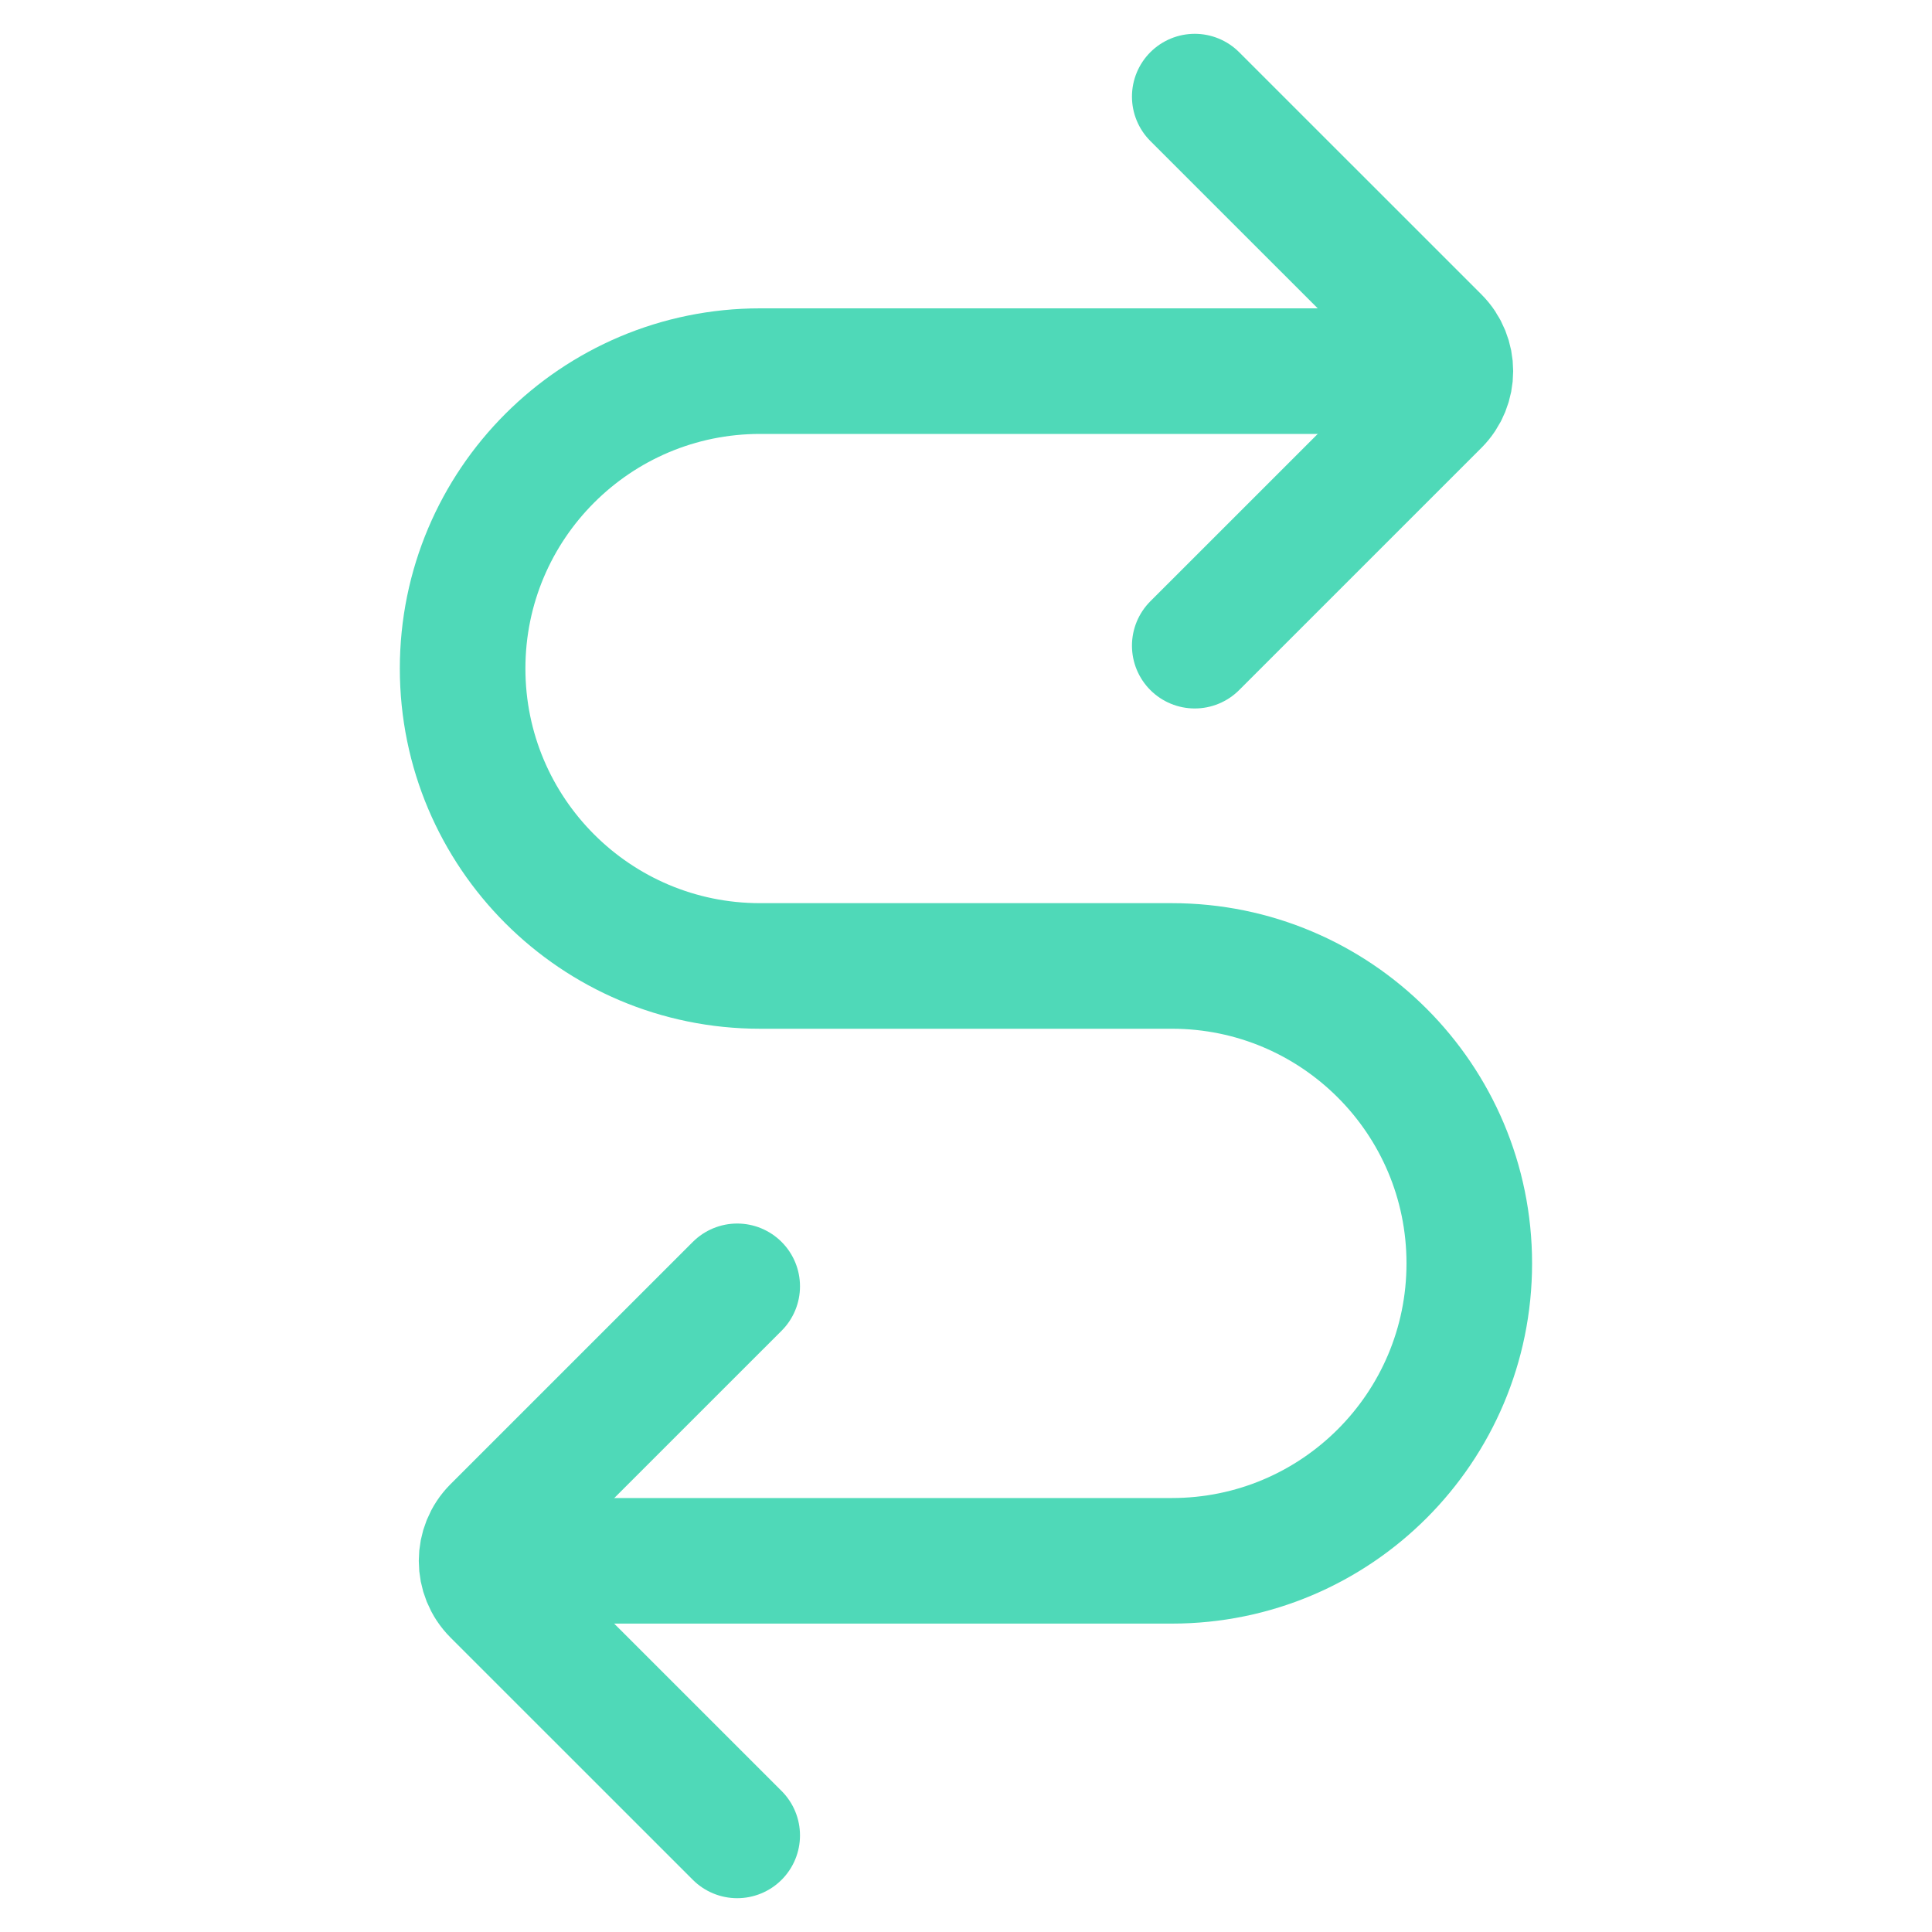
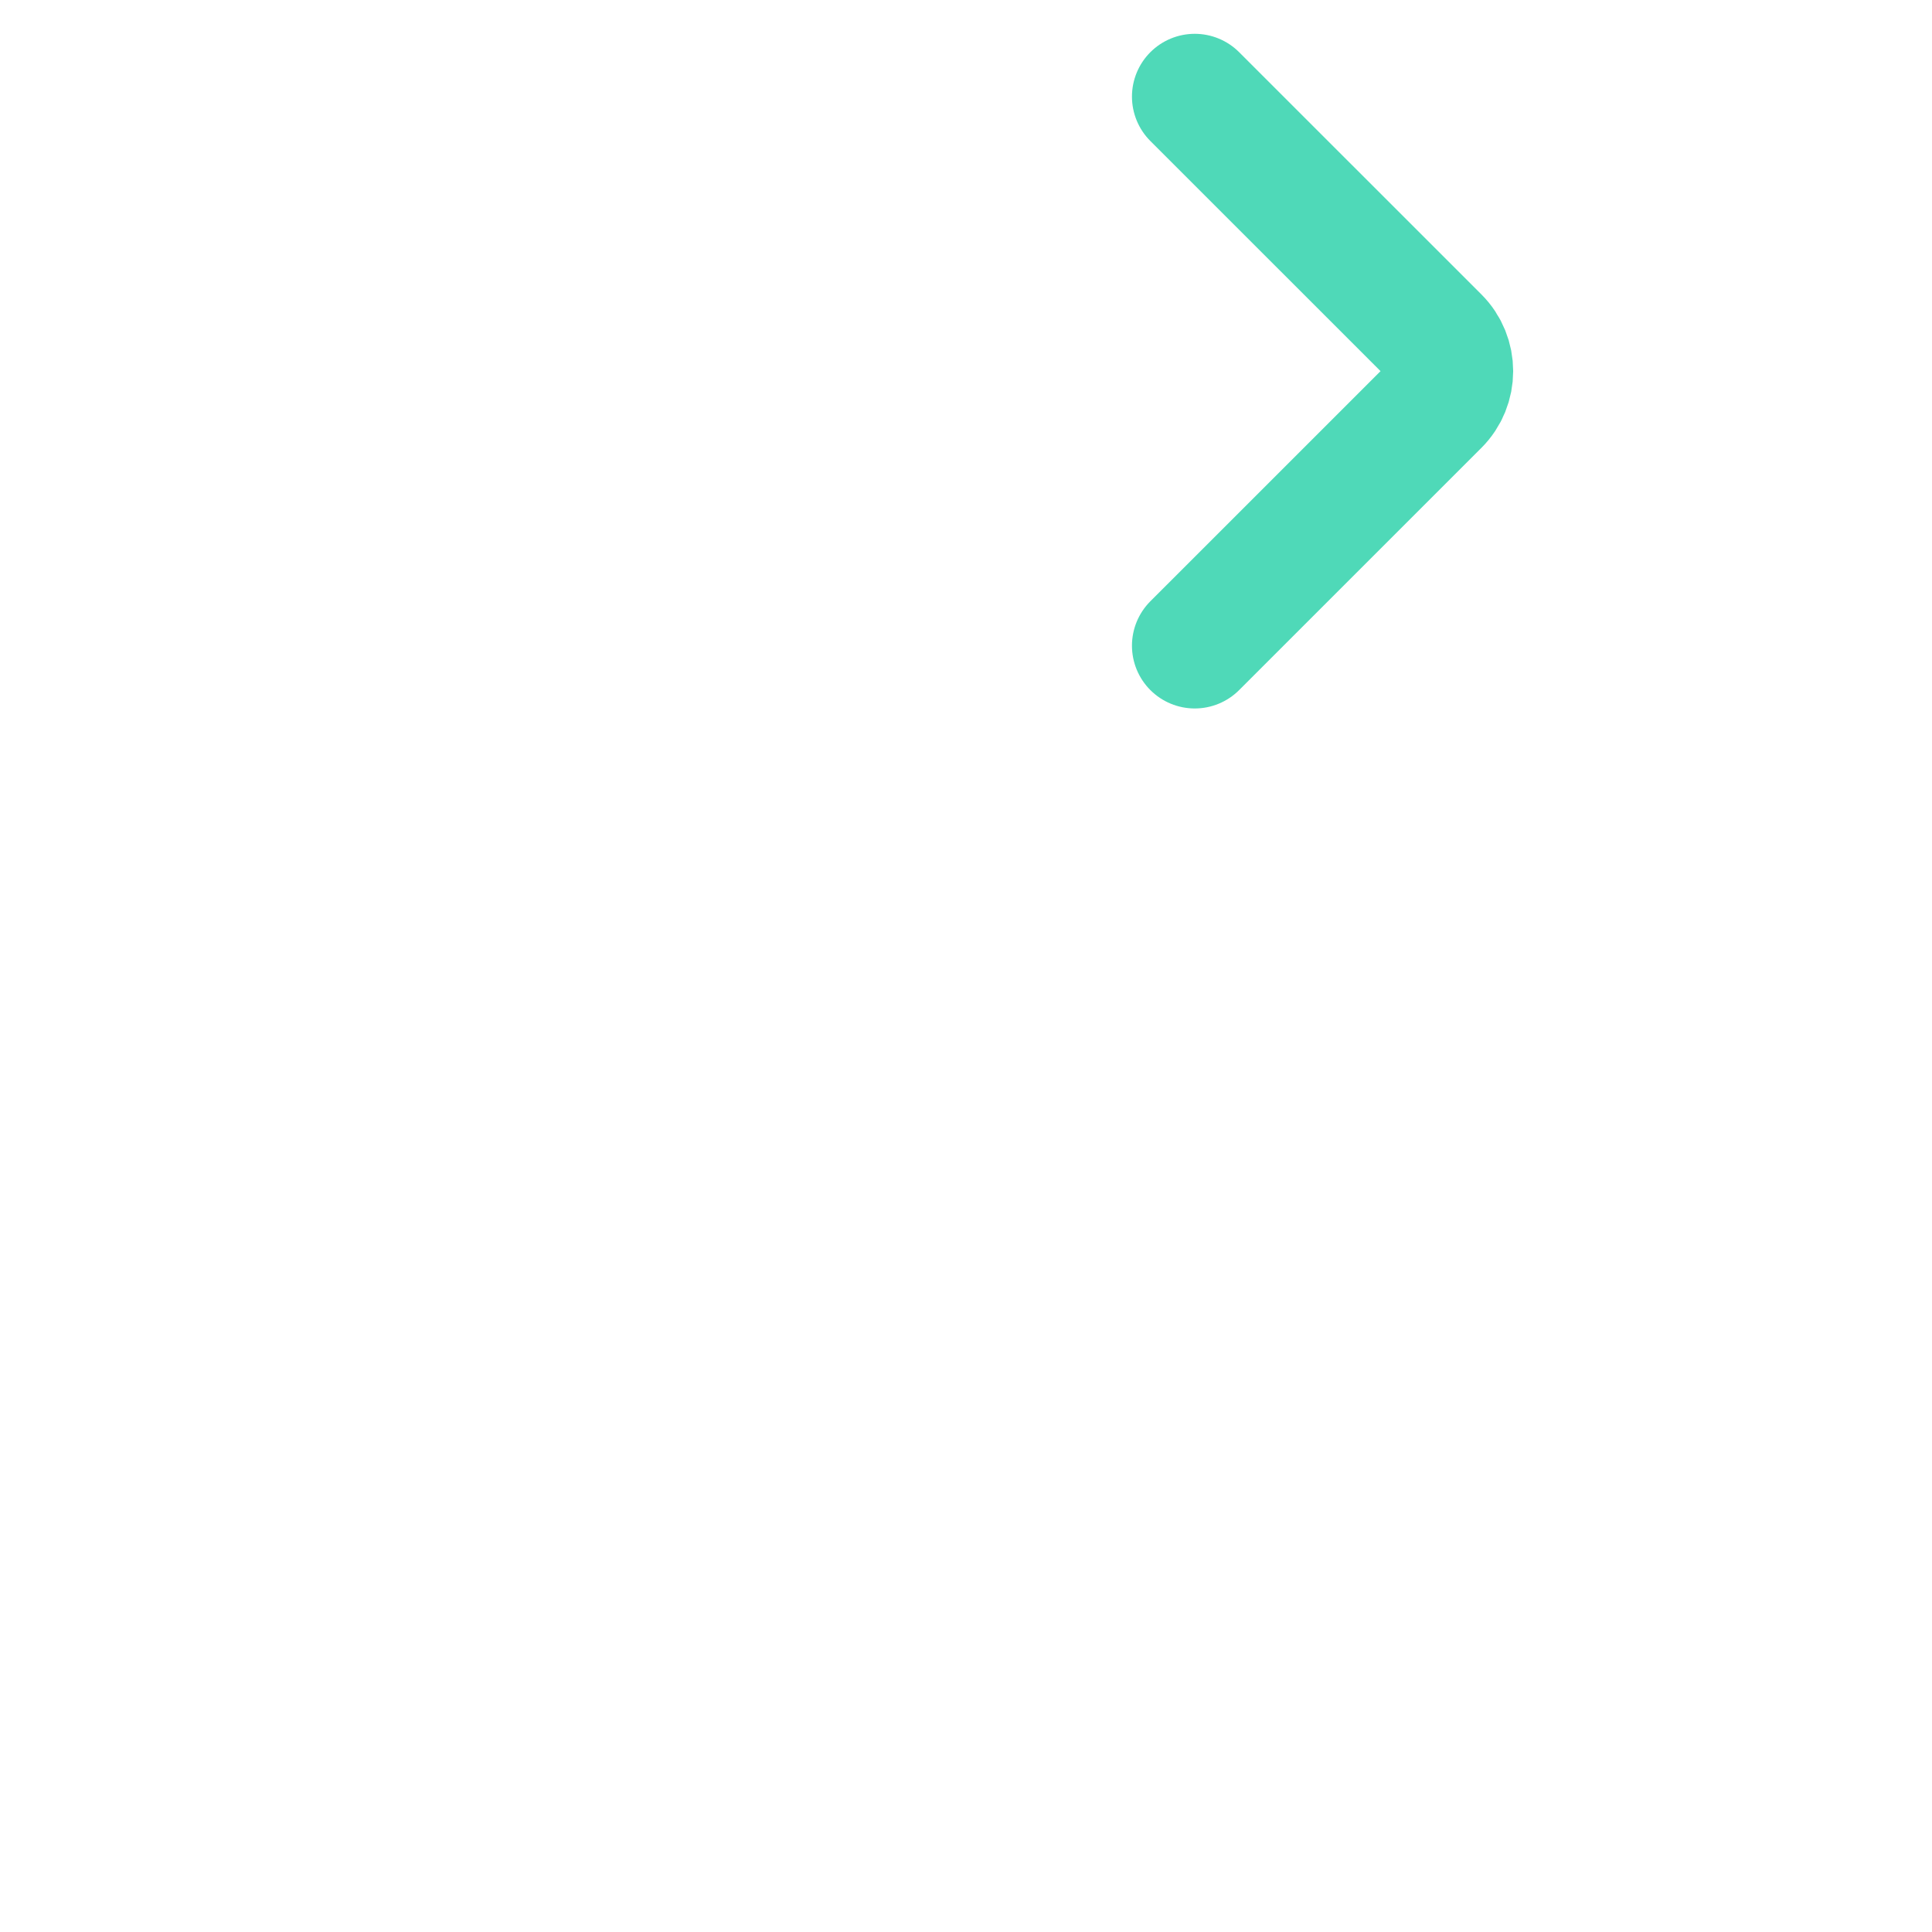
<svg xmlns="http://www.w3.org/2000/svg" width="40" height="40" viewBox="0 0 40 40" fill="none">
-   <path d="M30.42 7.684H15.736C12.335 7.684 9.578 10.441 9.578 13.841V13.841C9.578 17.242 12.335 19.999 15.736 19.999H24.262C27.663 19.999 30.42 22.756 30.42 26.157V26.157C30.42 29.558 27.663 32.315 24.262 32.315H9.578" stroke="#4FD9B8" stroke-width="2.6" />
  <path d="M24.736 13.368L29.751 8.354C30.121 7.984 30.121 7.384 29.751 7.014L24.736 2" stroke="#4FD9B8" stroke-width="2.6" stroke-linecap="round" />
-   <path d="M15.263 26.632L10.248 31.646C9.878 32.016 9.878 32.616 10.248 32.986L15.263 38" stroke="#4FD9B8" stroke-width="2.6" stroke-linecap="round" />
</svg>